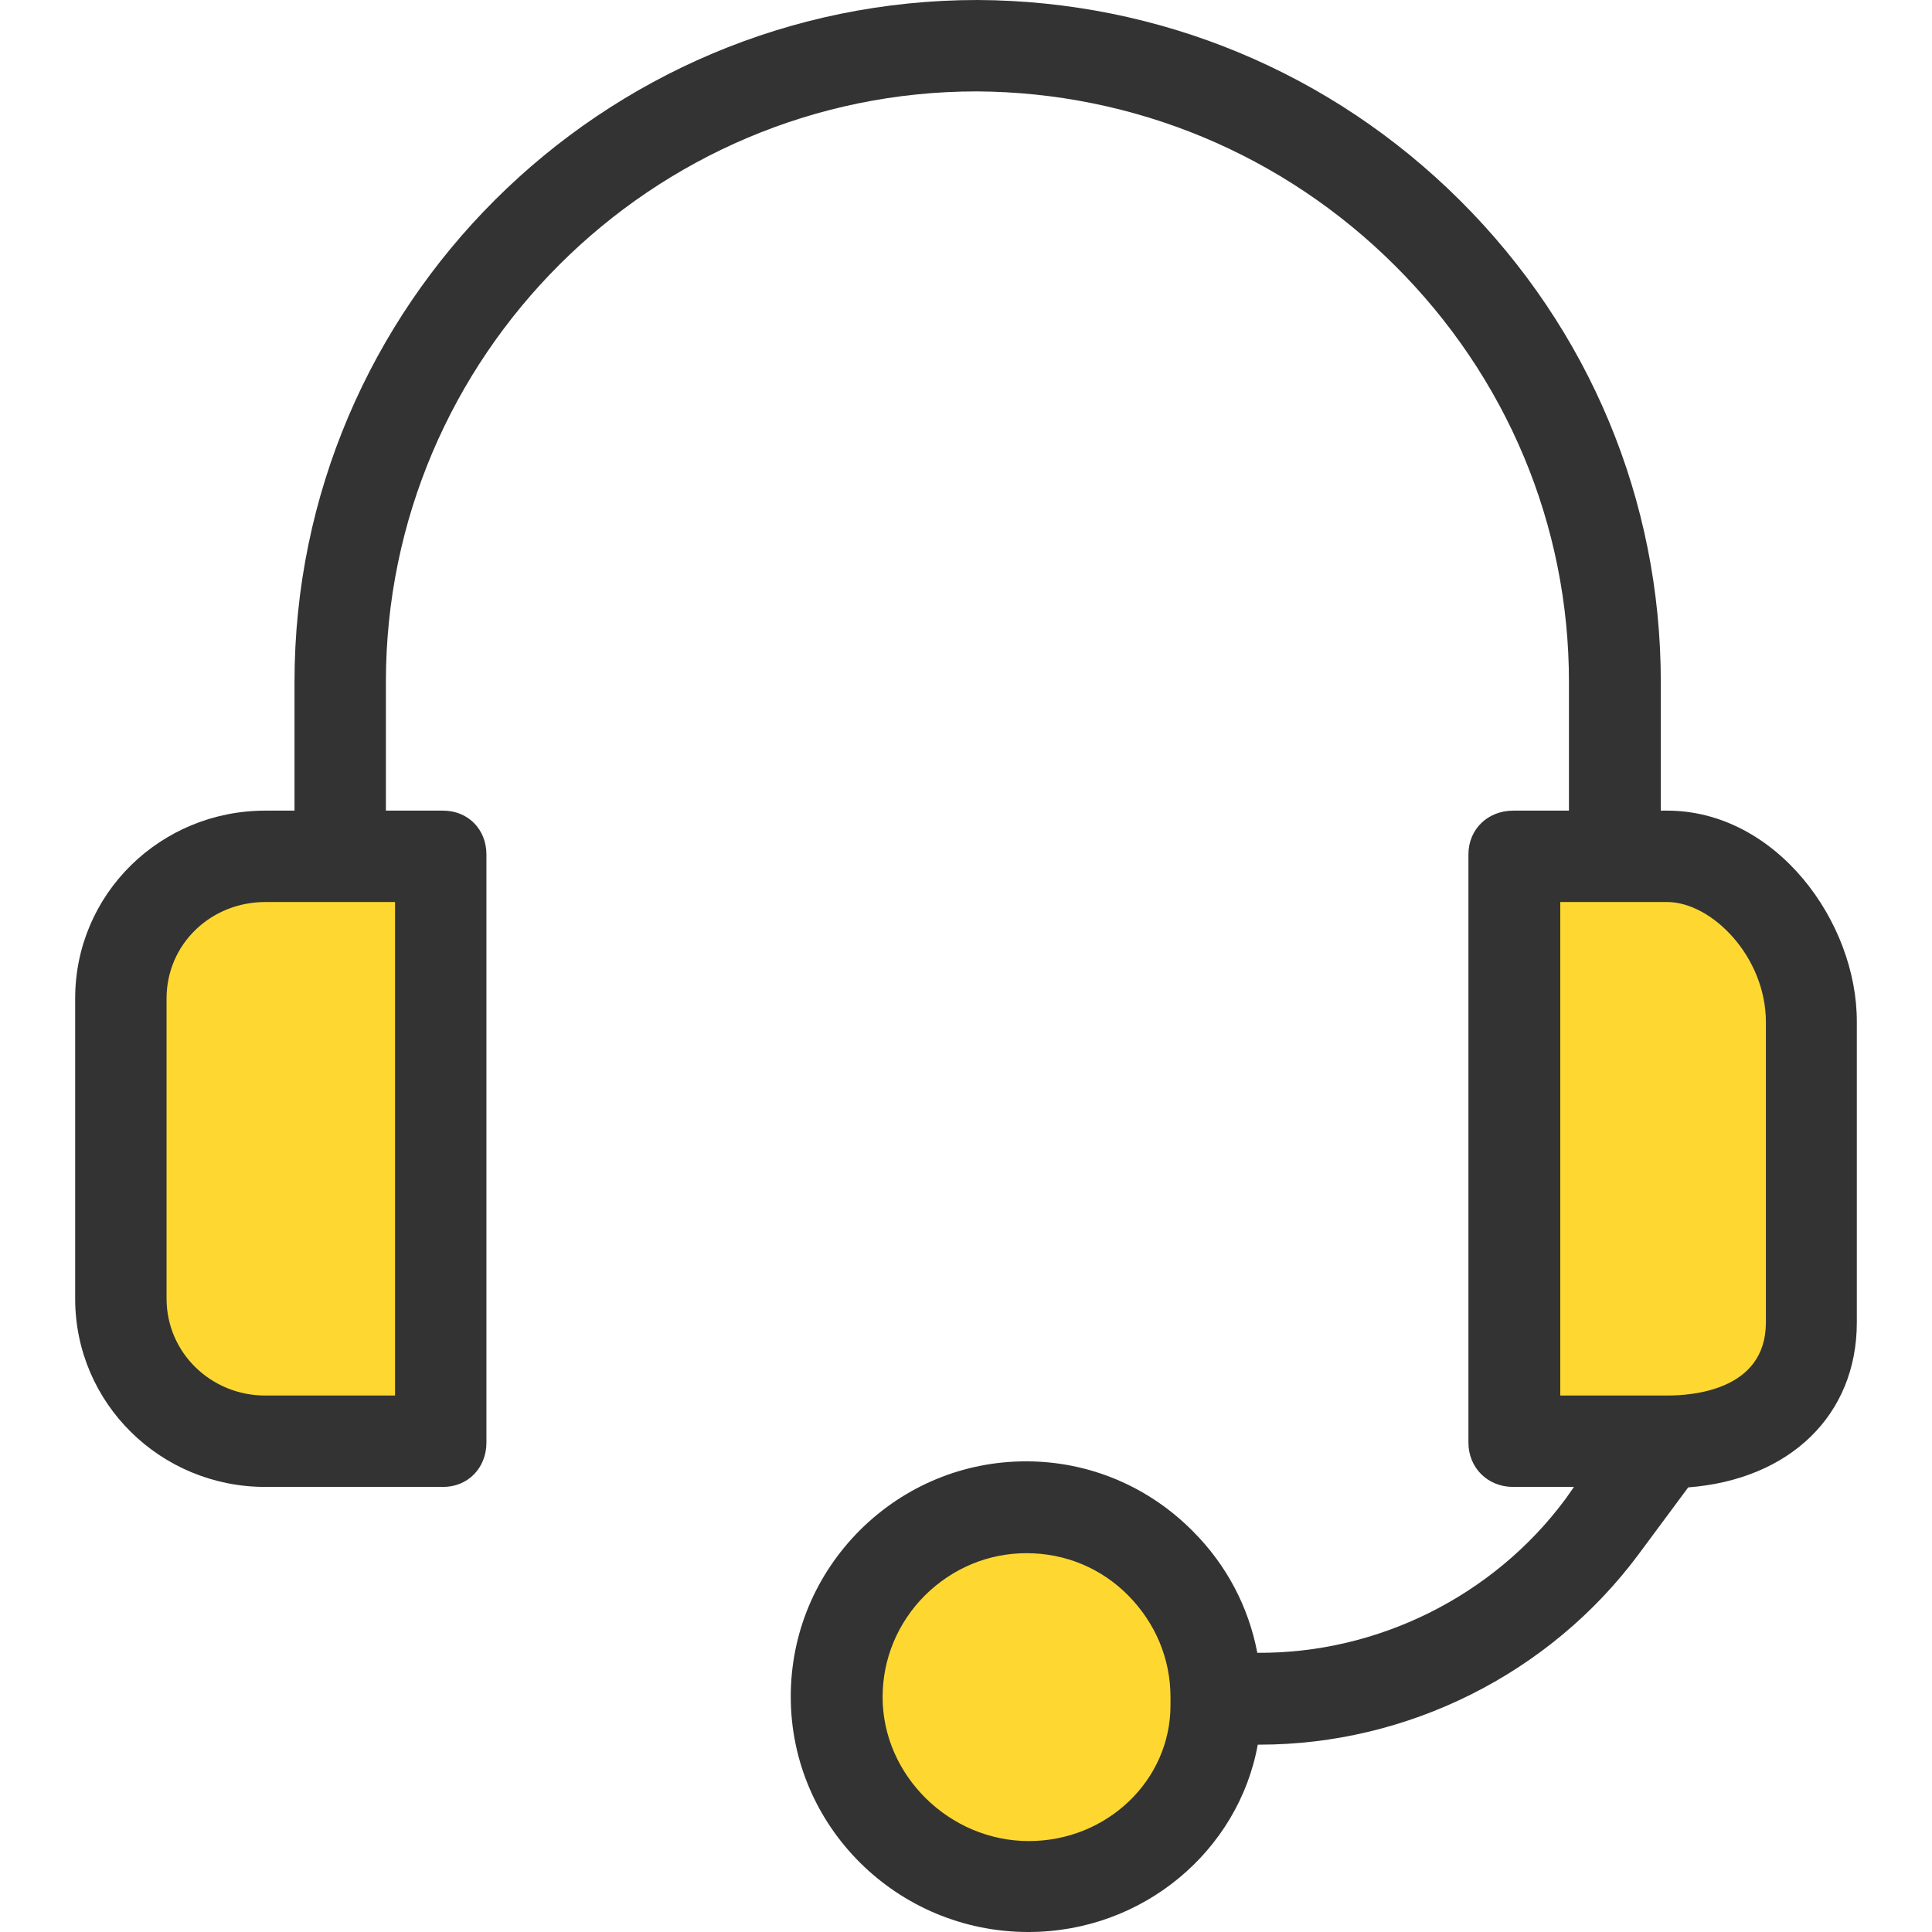
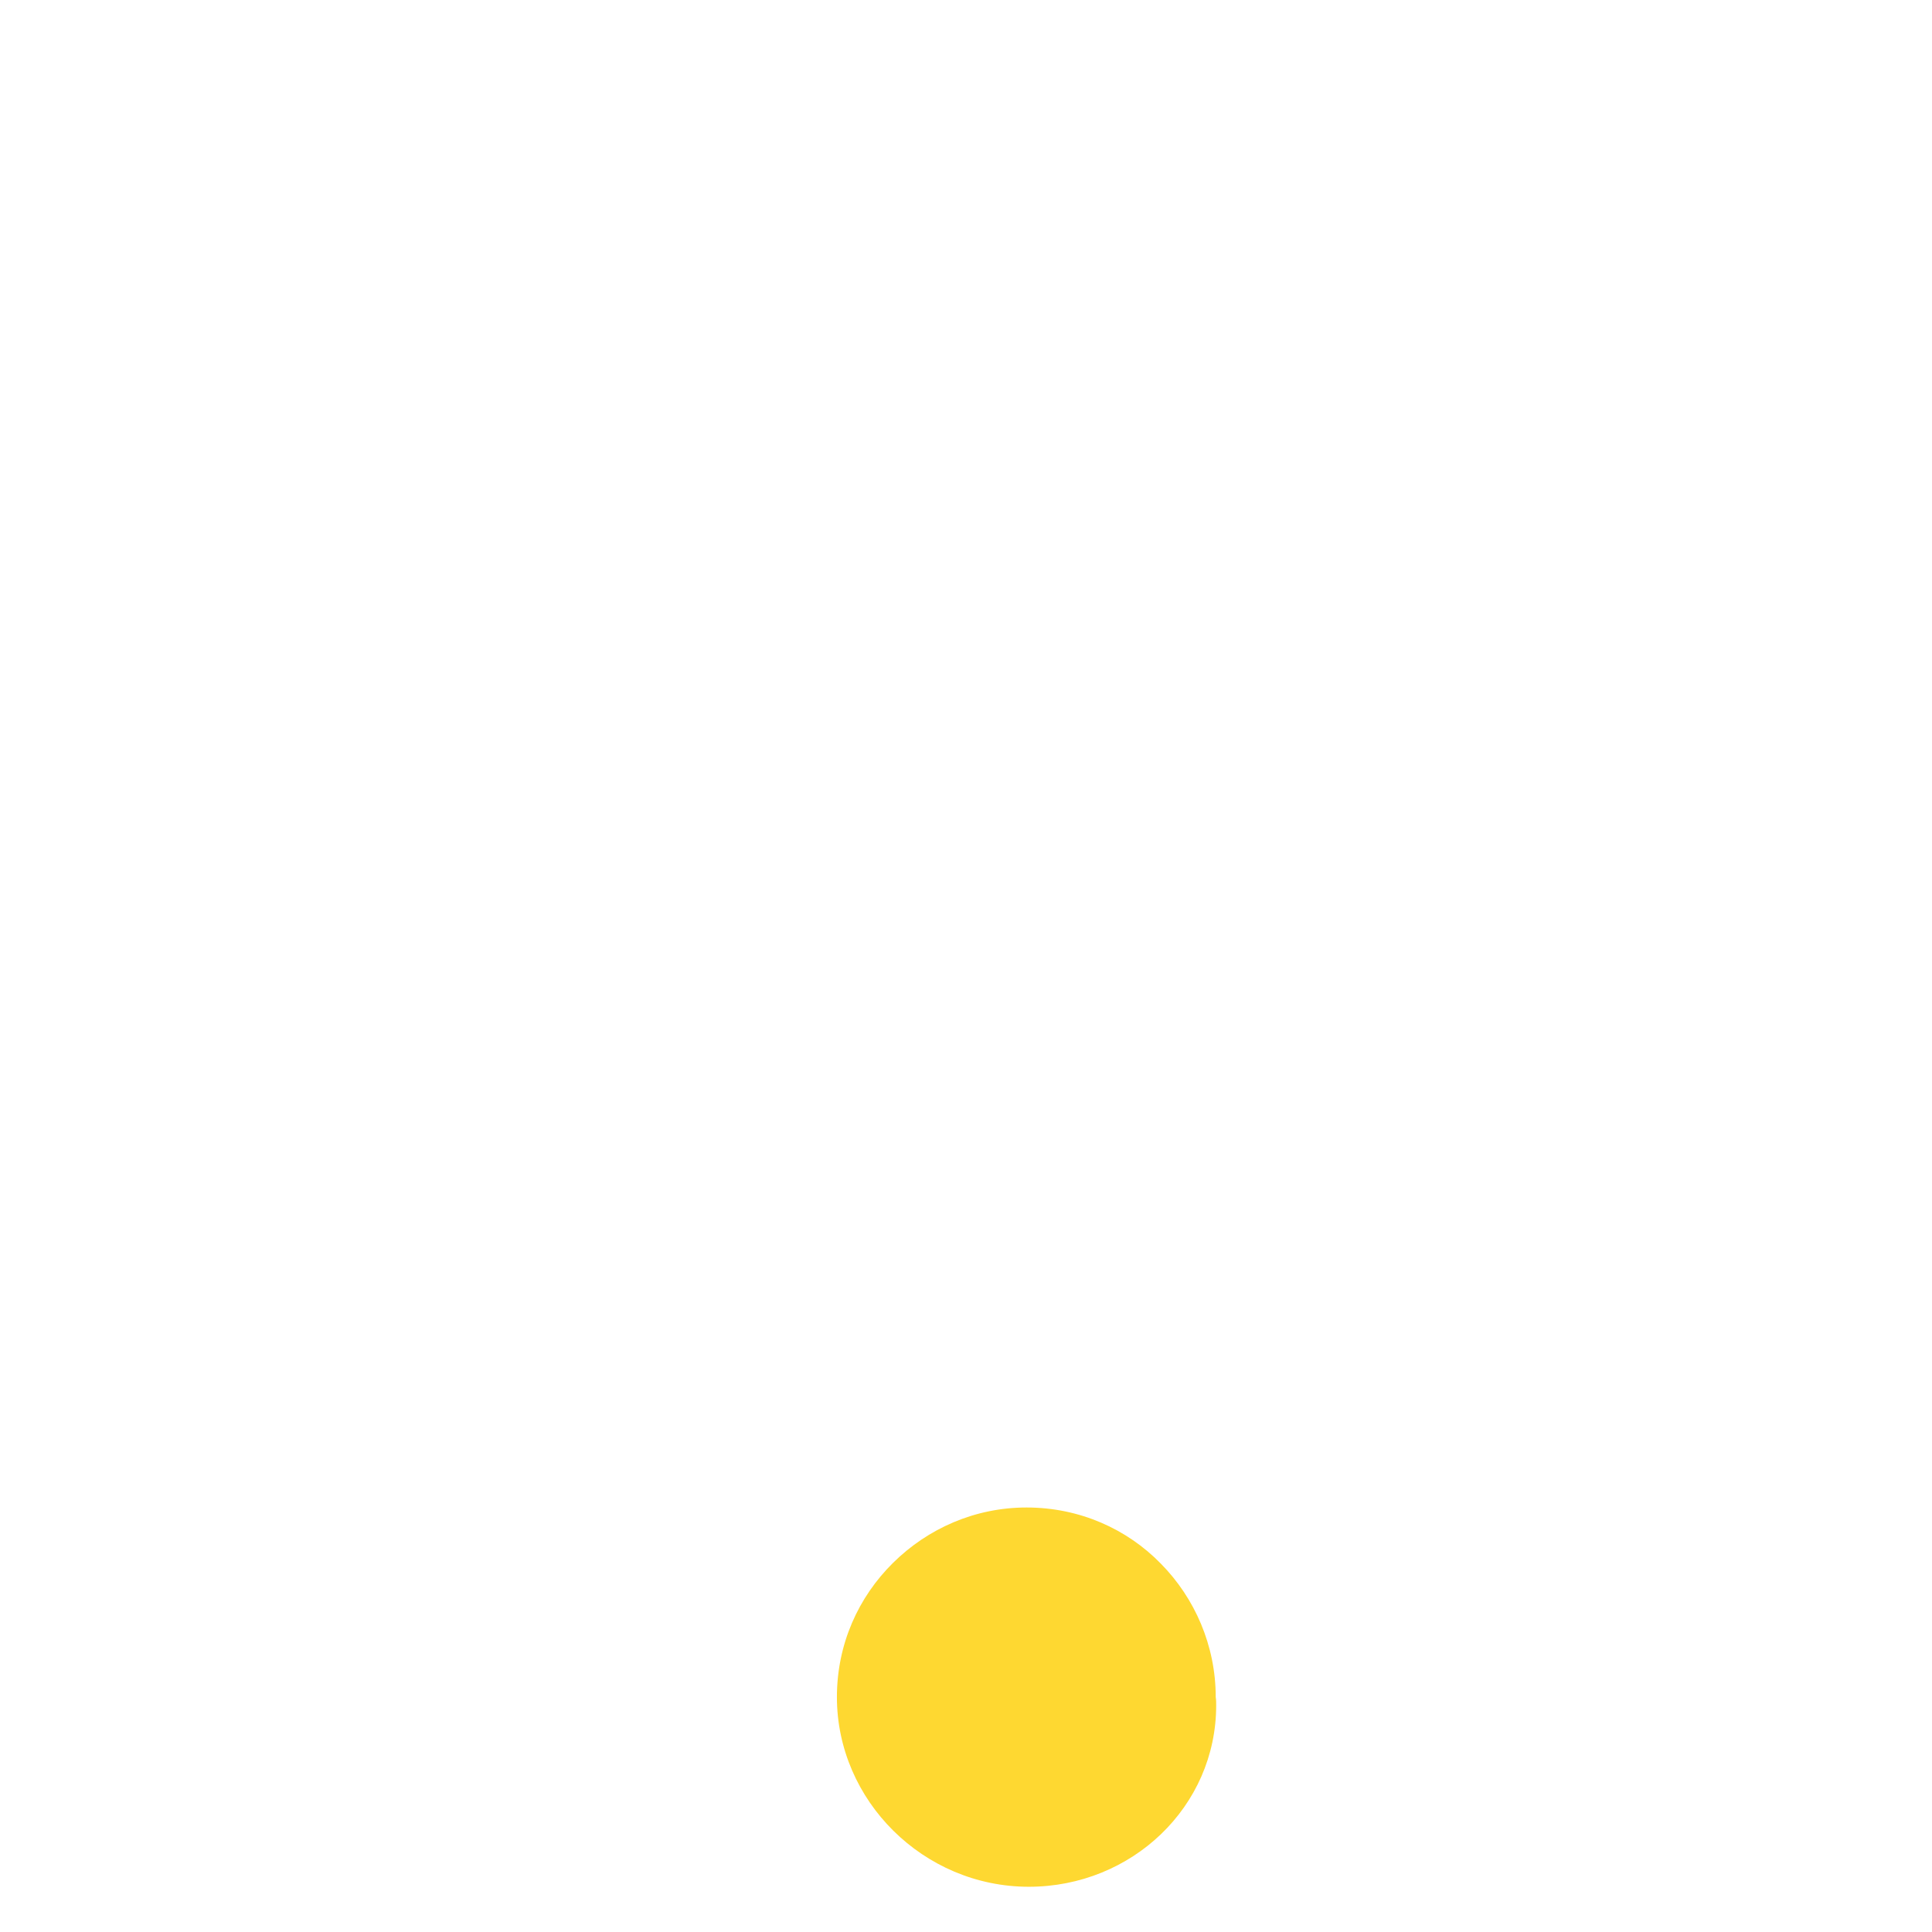
<svg xmlns="http://www.w3.org/2000/svg" version="1.1" width="512" height="512" x="0" y="0" viewBox="0 0 422.8 422.8" style="enable-background:new 0 0 512 512" xml:space="preserve" class="">
  <g>
-     <path style="" d="M396.35,223.7v65.7c0,17.4-14.1,26.3-31.5,26.3h-0.5h-33.1V187h22.1h11.6  C382.25,187,396.35,206.4,396.35,223.7z" fill="#fed831" data-original="#ed664c" class="" />
    <path style="" d="M266.05,371.4c0.1,0.6,0.1,1.2,0.1,1.8c0,22.2-18.5,39.7-41,39.7c-23.1,0-42-18.9-42-41.5  c0-11.6,4.7-21.9,12.3-29.4s17.9-12.1,29.2-12.1c11.6,0,22,4.7,29.4,12.3C261.45,349.7,266.05,360.1,266.05,371.4z" fill="#fed831" data-original="#fdc75b" class="" />
-     <path style="" d="M96.95,187v128.7h-38.9c-17.4,0-31.5-14.1-31.5-31.5v-65.7c0-17.4,14.1-31.5,31.5-31.5h16.8  L96.95,187L96.95,187z" fill="#fed831" data-original="#ed664c" class="" />
-     <path d="M364.85,177.4h-1.4v-28.2c0-39.7-15.6-77.1-43.9-105.3c-28.2-28.1-65.8-43.7-105.6-43.9c-82.3,0-149.5,66.9-149.5,149.2  v28.2h-6.4c-22.9,0-41.6,18.2-41.6,41.1v65.7c0,22.9,18.7,41.2,41.6,41.2h38.9c5.5,0,9.5-4.2,9.5-9.7V187c0-5.5-4-9.6-9.5-9.6h-12.5  v-28.2C84.45,78,142.65,20,213.75,20c34.5,0.2,67.1,13.8,91.5,38.1c24.5,24.4,38.1,56.8,38.1,91.1v28.2h-12.2c-5.5,0-9.8,4-9.8,9.6  v128.7c0,5.5,4.2,9.7,9.8,9.7h13.3l-1.9,2.7c-15.8,21.3-41.2,33.8-67.4,33.6c-1.9-10-6.7-19.2-14.1-26.6  c-9.7-9.8-22.7-15.3-36.5-15.3c-13.6,0-26.5,5.3-36.3,15c-9.8,9.8-15.2,22.7-15.2,36.5c0,28.4,23.3,51.5,52,51.5  c25.1,0,46-17.8,50.2-41c0.1,0,0.2,0,0.4,0c32.3,0,63.4-15.4,82.9-41.6l10.9-14.7c22.2-1.7,36.9-15.8,36.9-36.1v-65.7  C406.45,201.7,388.65,177.4,364.85,177.4z M86.45,197.4v108h-28.4c-11.9,0-21.6-9.4-21.6-21.2v-65.7c0-11.9,9.7-21.1,21.6-21.1h6.8  h20L86.45,197.4L86.45,197.4z M225.15,402.9c-17.4,0-32-14.4-32-31.5c0-8.4,3.3-16.3,9.3-22.3c6-5.9,13.8-9.2,22.2-9.2  c8.5,0,16.4,3.3,22.3,9.3s9.2,13.8,9.2,22.2c0,0.3,0,0.5,0,0.8c0,0.2,0,0.6,0,1C256.15,389.6,242.25,402.9,225.15,402.9z   M386.45,289.4c0,15.1-16.6,16-21.6,16h-23.4v-108h1.8h20h1.6c9.7,0,21.6,11.9,21.6,26.3V289.4z" fill="#333333" data-original="#000000" style="" class="" />
    <g>
</g>
    <g>
</g>
    <g>
</g>
    <g>
</g>
    <g>
</g>
    <g>
</g>
    <g>
</g>
    <g>
</g>
    <g>
</g>
    <g>
</g>
    <g>
</g>
    <g>
</g>
    <g>
</g>
    <g>
</g>
    <g>
</g>
  </g>
</svg>